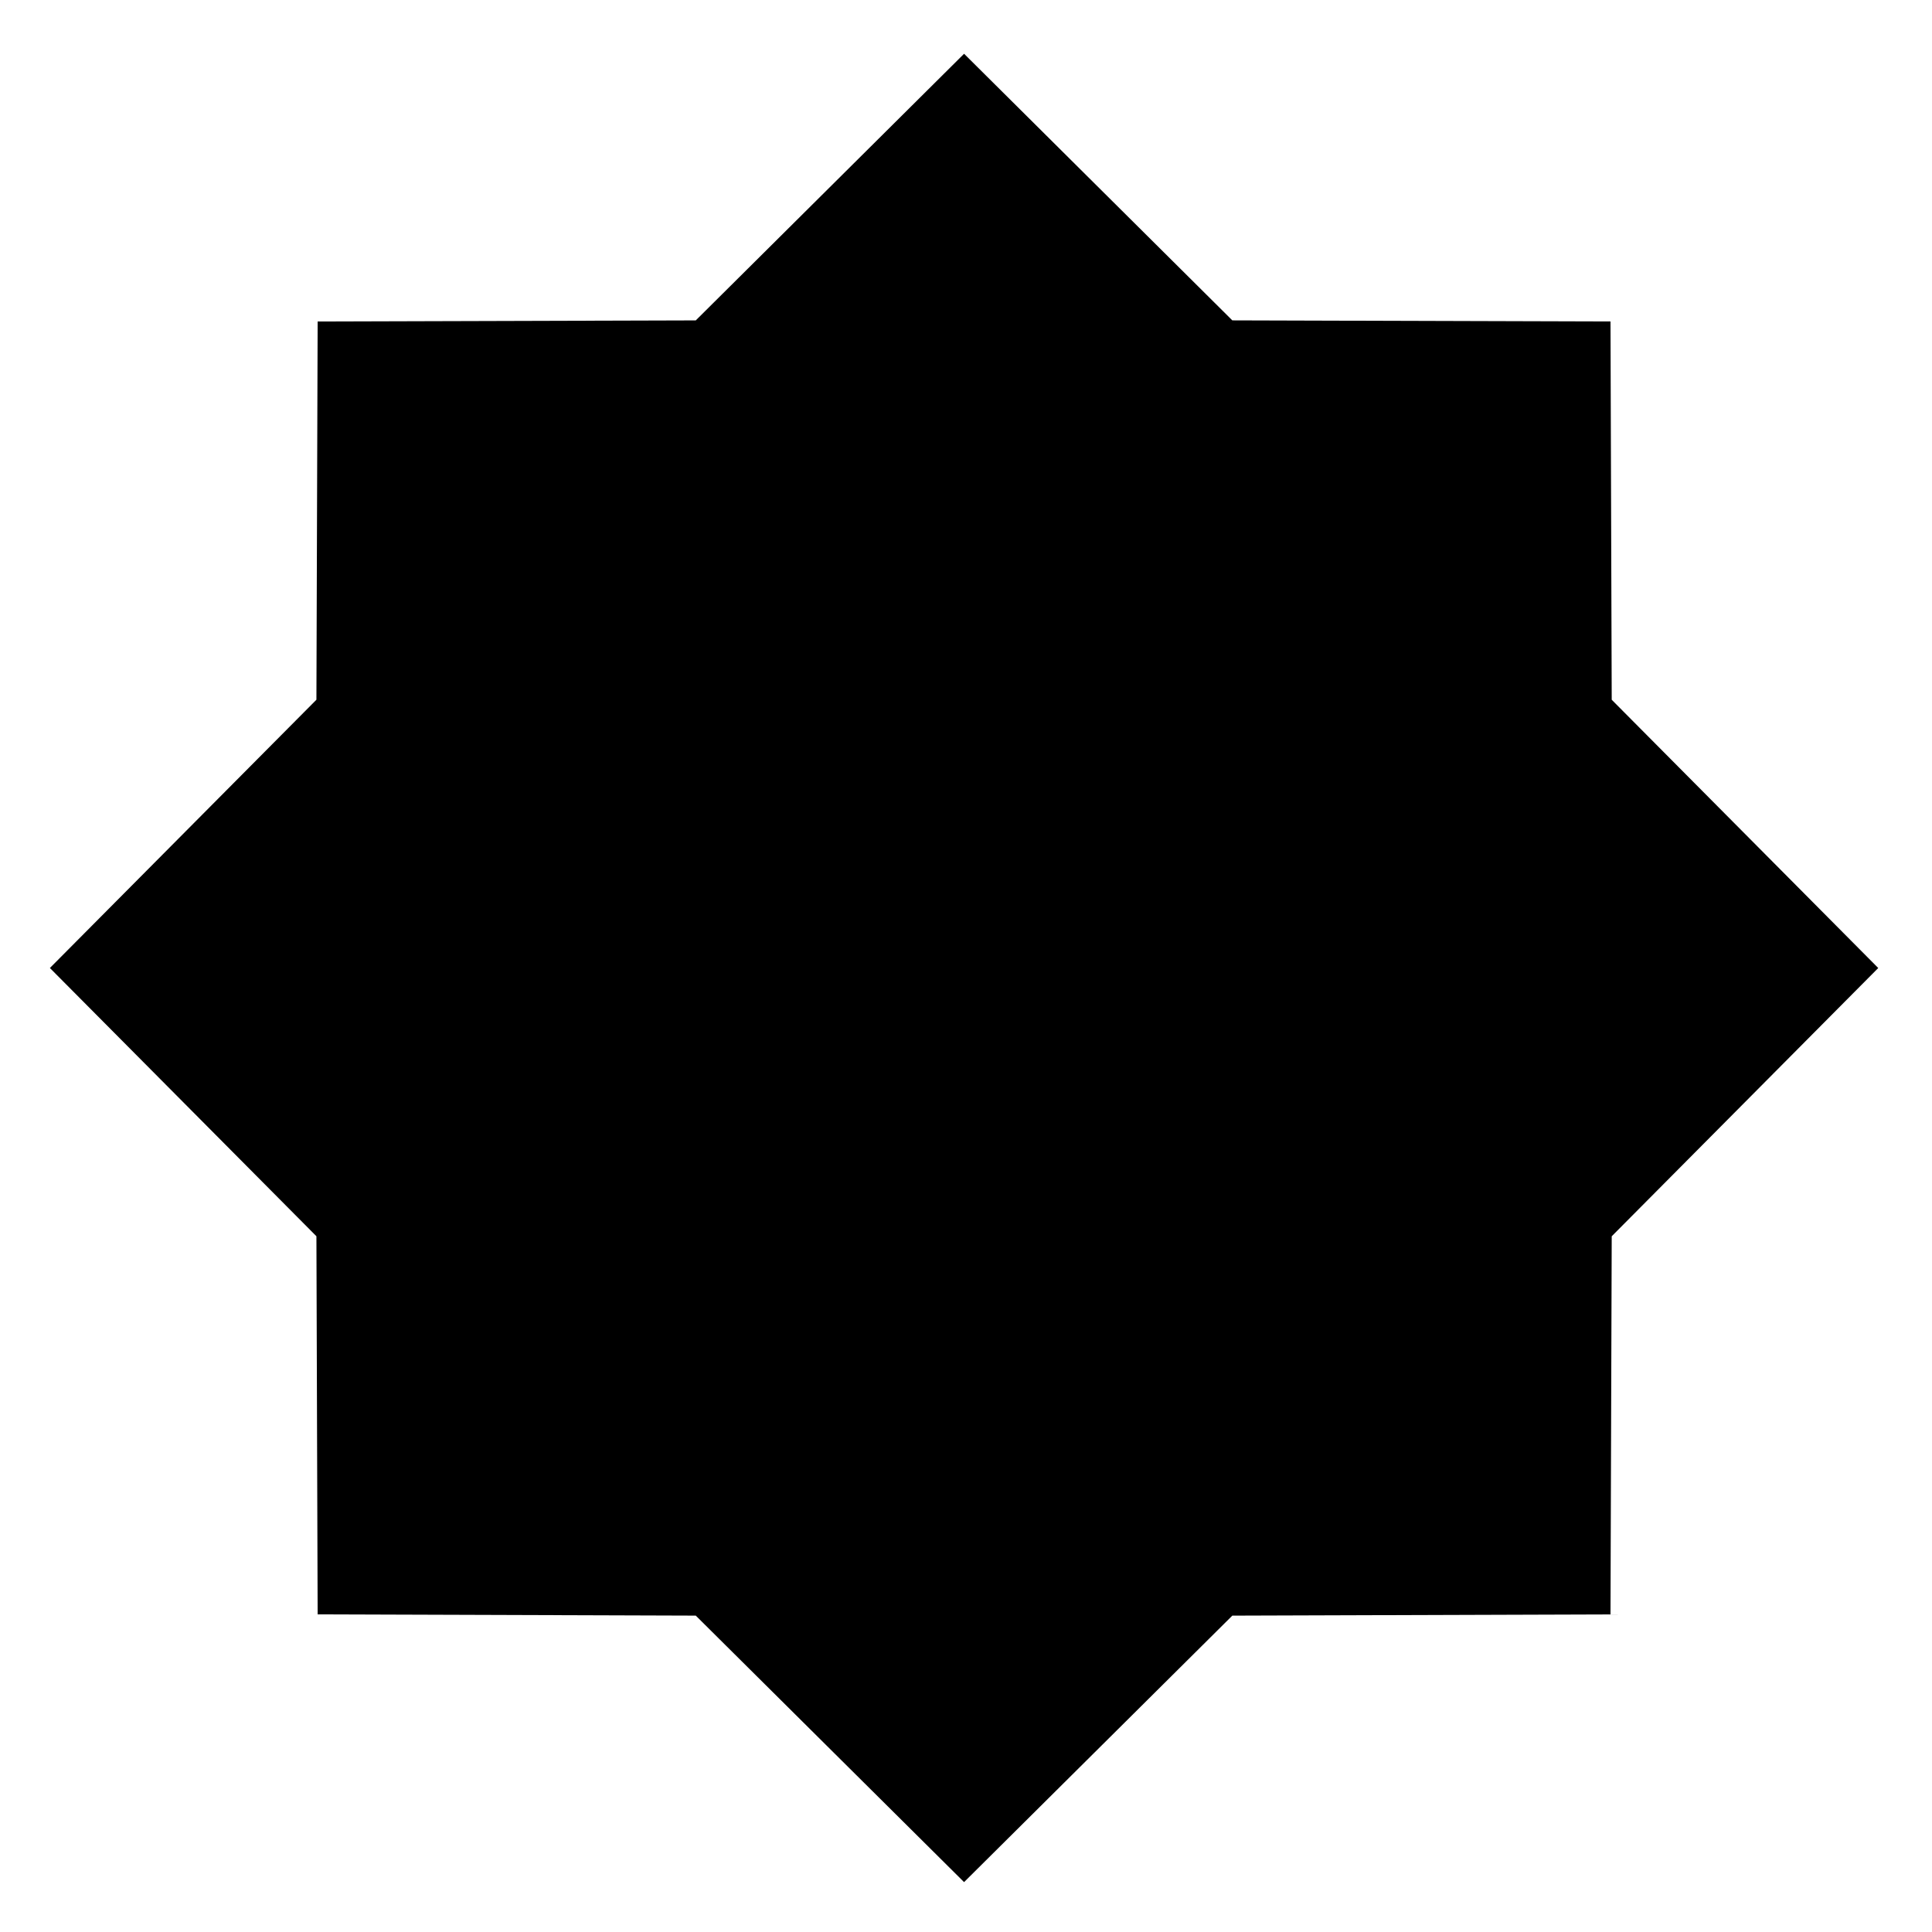
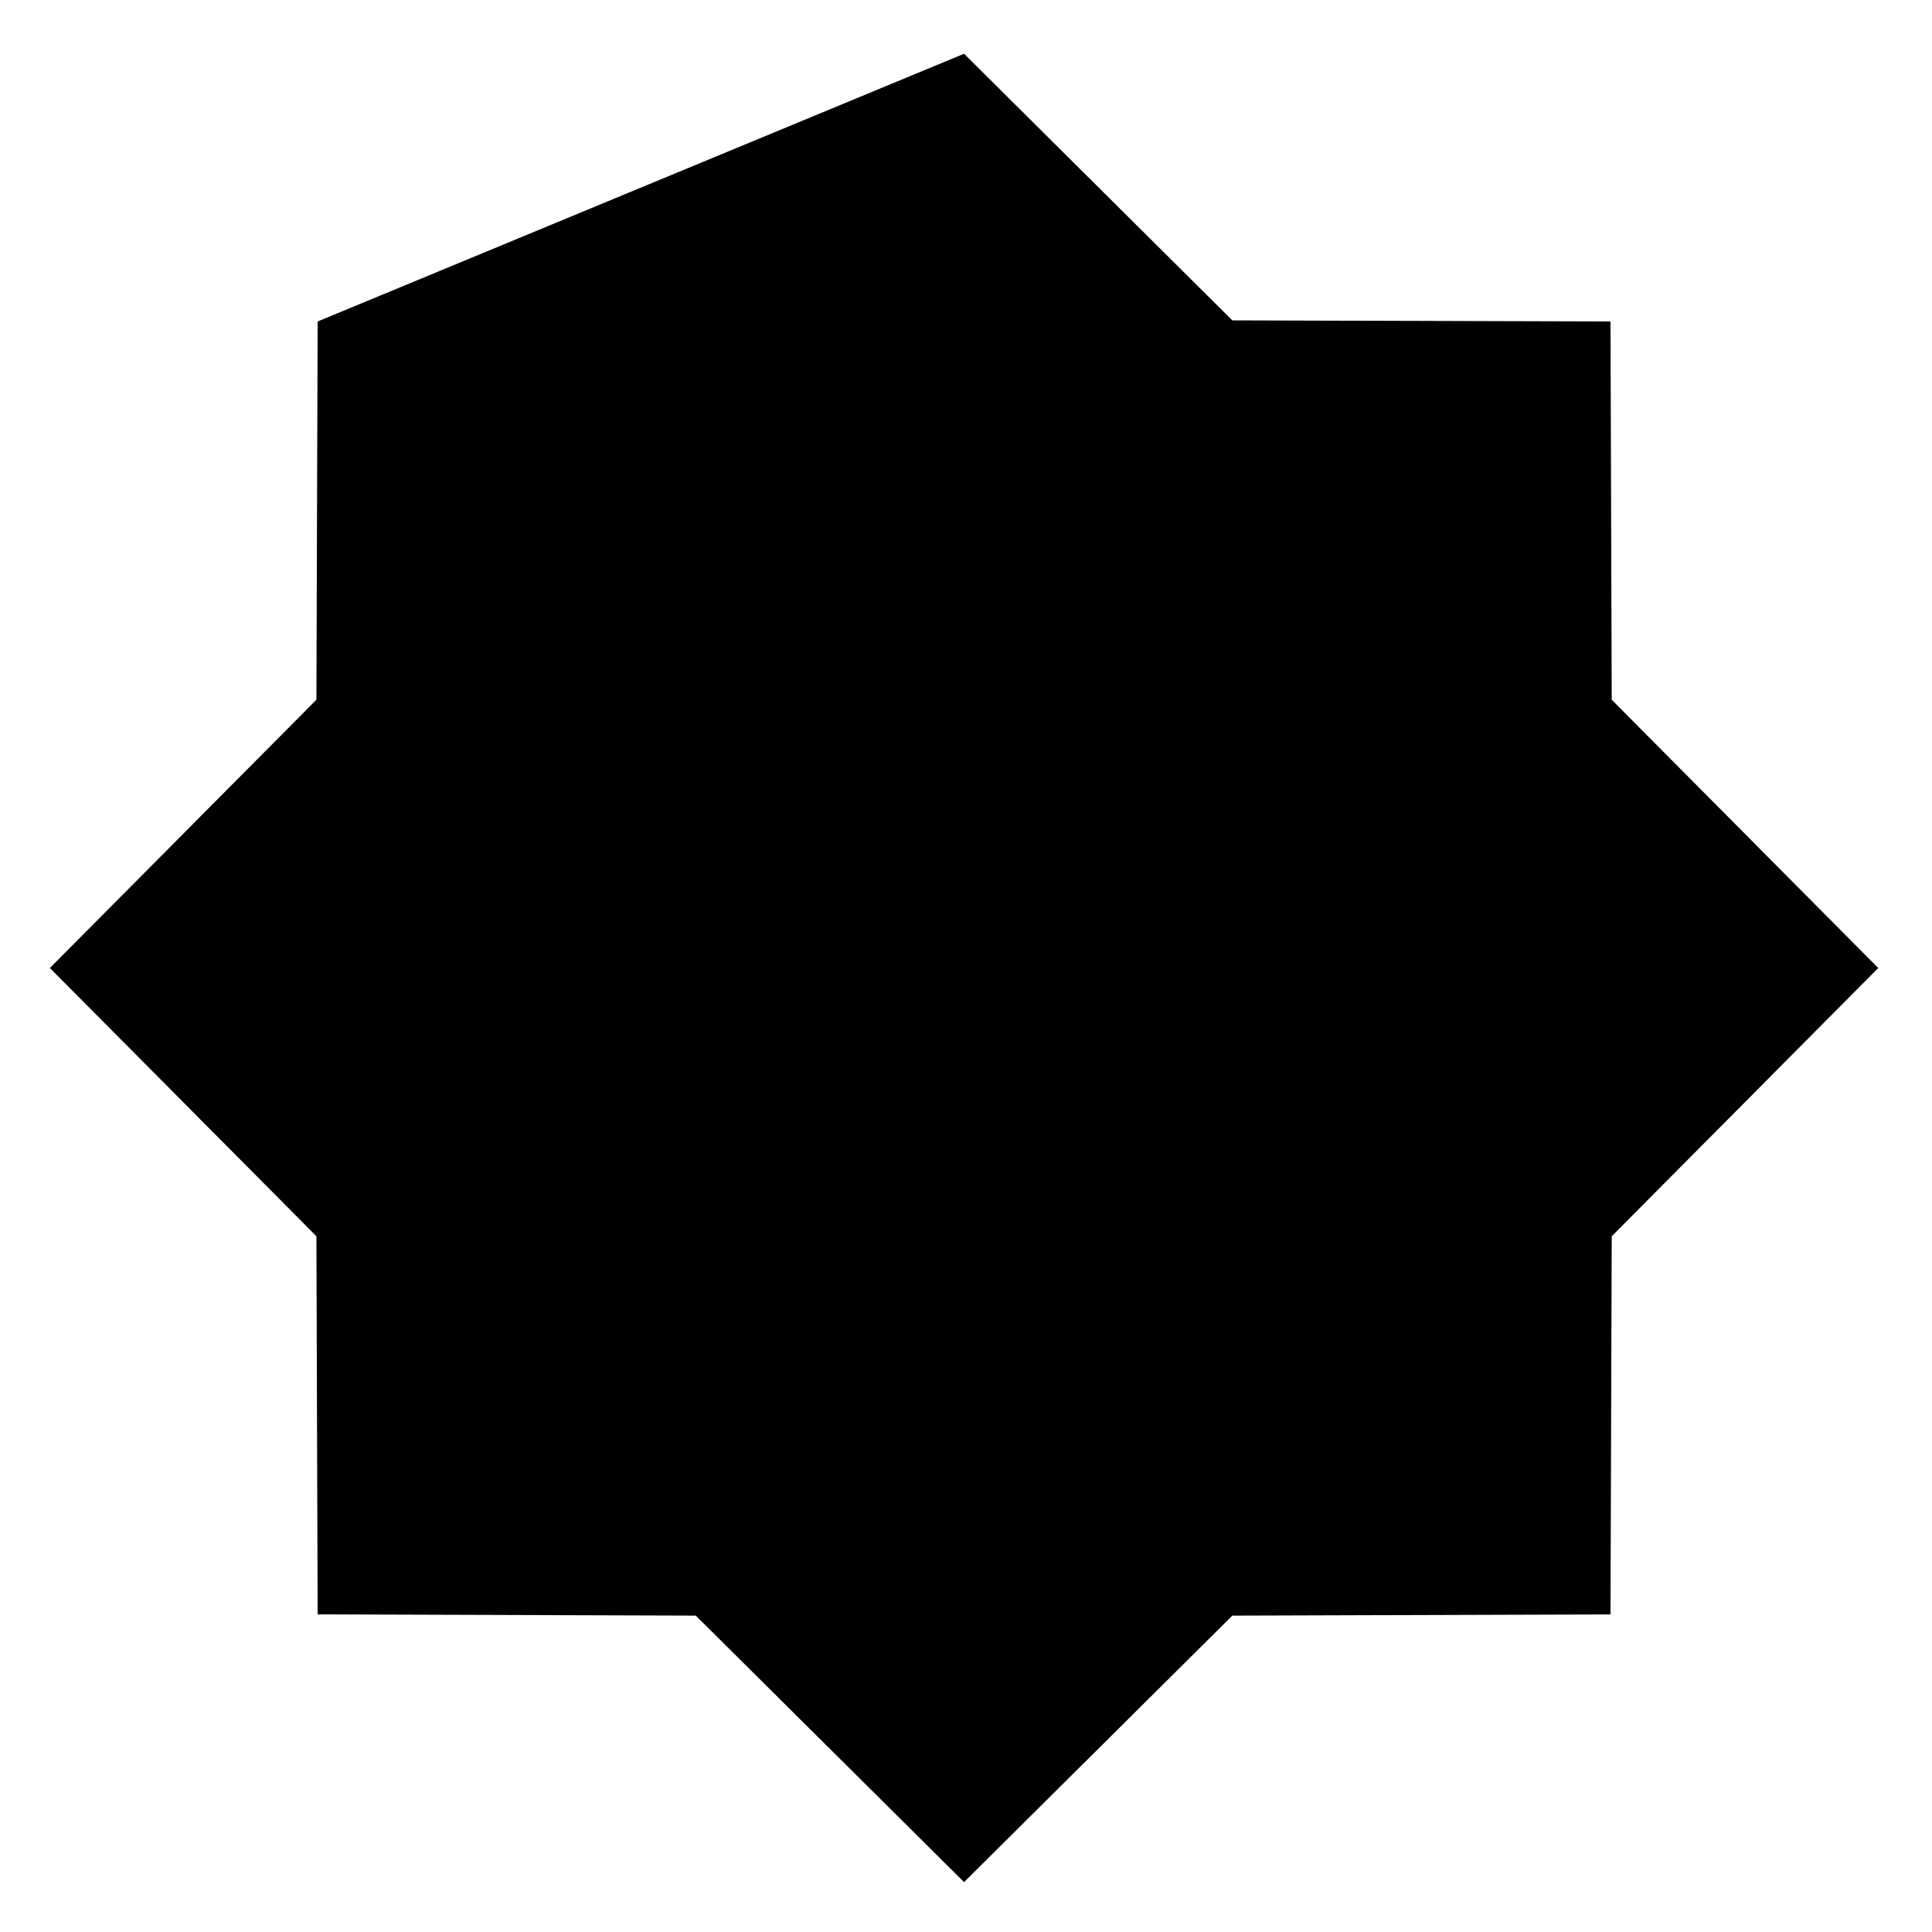
<svg xmlns="http://www.w3.org/2000/svg" width="500" height="500" viewBox="0 0 500 500">
  <defs>
    <style>
      .cls-1 {
        fill-rule: evenodd;
      }
    </style>
  </defs>
-   <path class="cls-1" d="M249.5,13.912l69.425,69L416.794,83.2l0.318,97.894,68.976,69.427-68.976,69.425-0.318,97.86-97.869.318L249.5,487.088,180.064,418.12,82.206,417.8l-0.318-97.86L12.912,250.517,81.888,181.09,82.206,83.2l97.858-.282,69.436-69h0Z" />
+   <path class="cls-1" d="M249.5,13.912l69.425,69L416.794,83.2l0.318,97.894,68.976,69.427-68.976,69.425-0.318,97.86-97.869.318L249.5,487.088,180.064,418.12,82.206,417.8l-0.318-97.86L12.912,250.517,81.888,181.09,82.206,83.2h0Z" />
</svg>